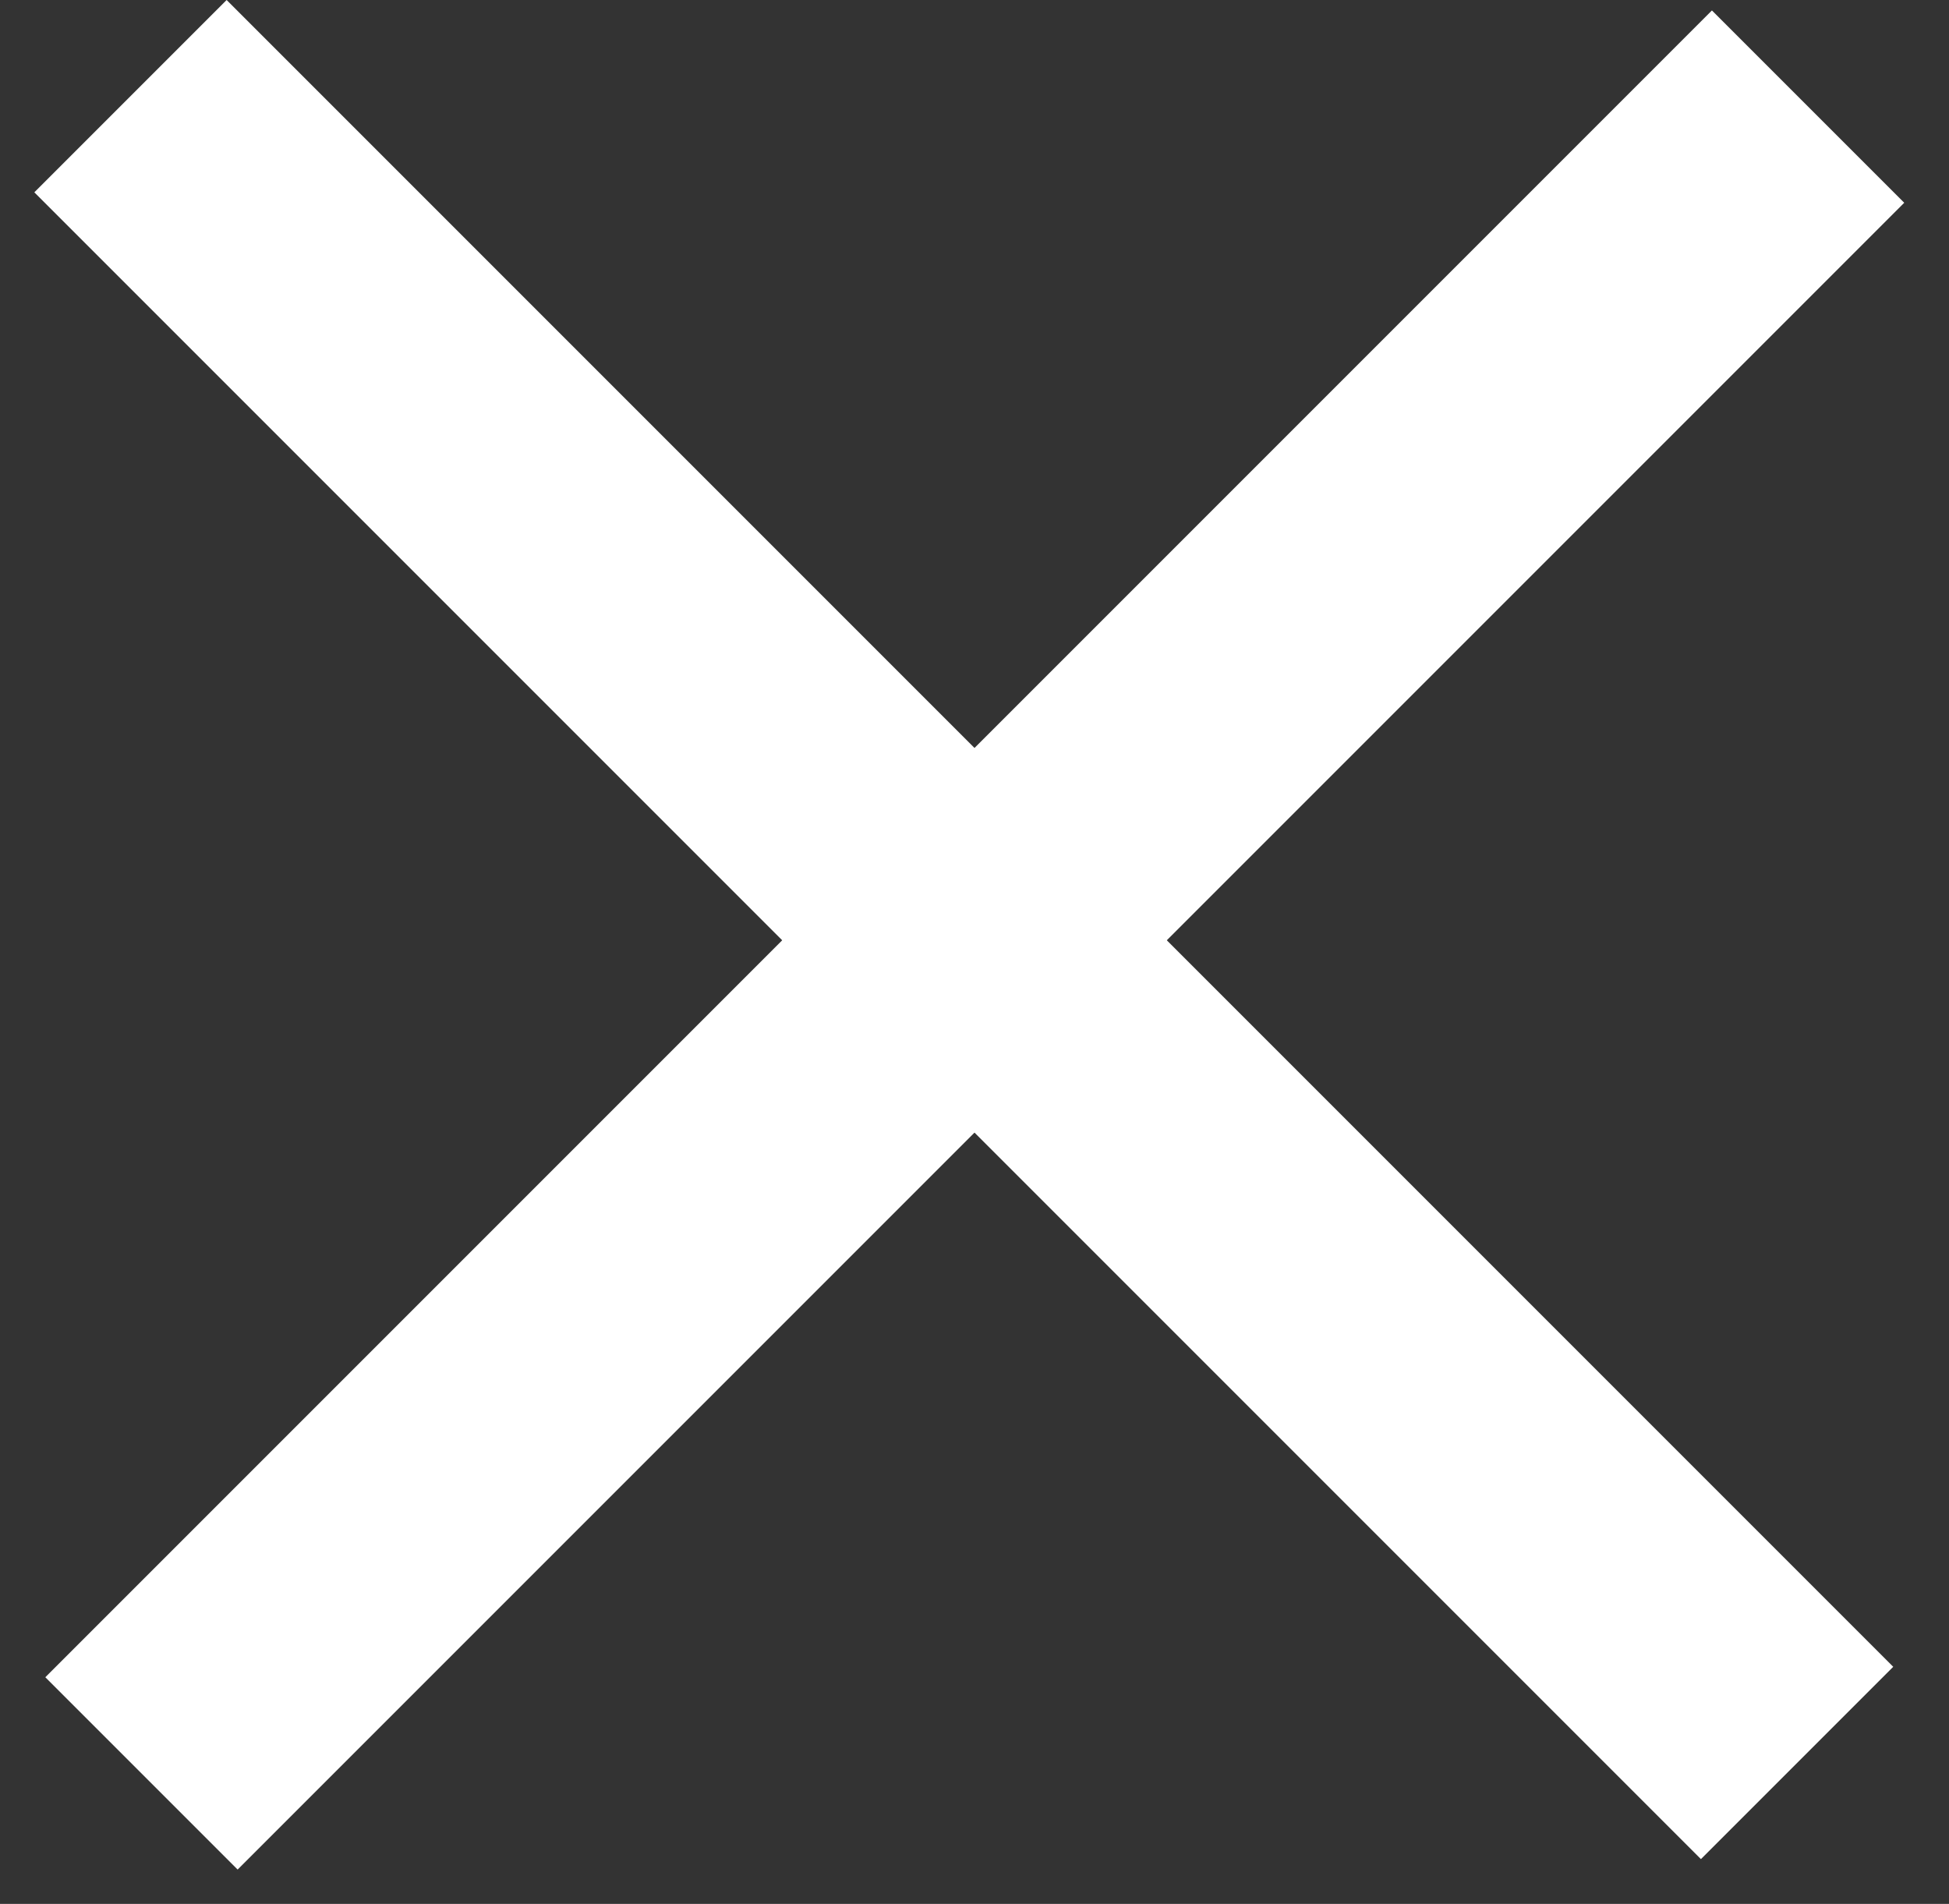
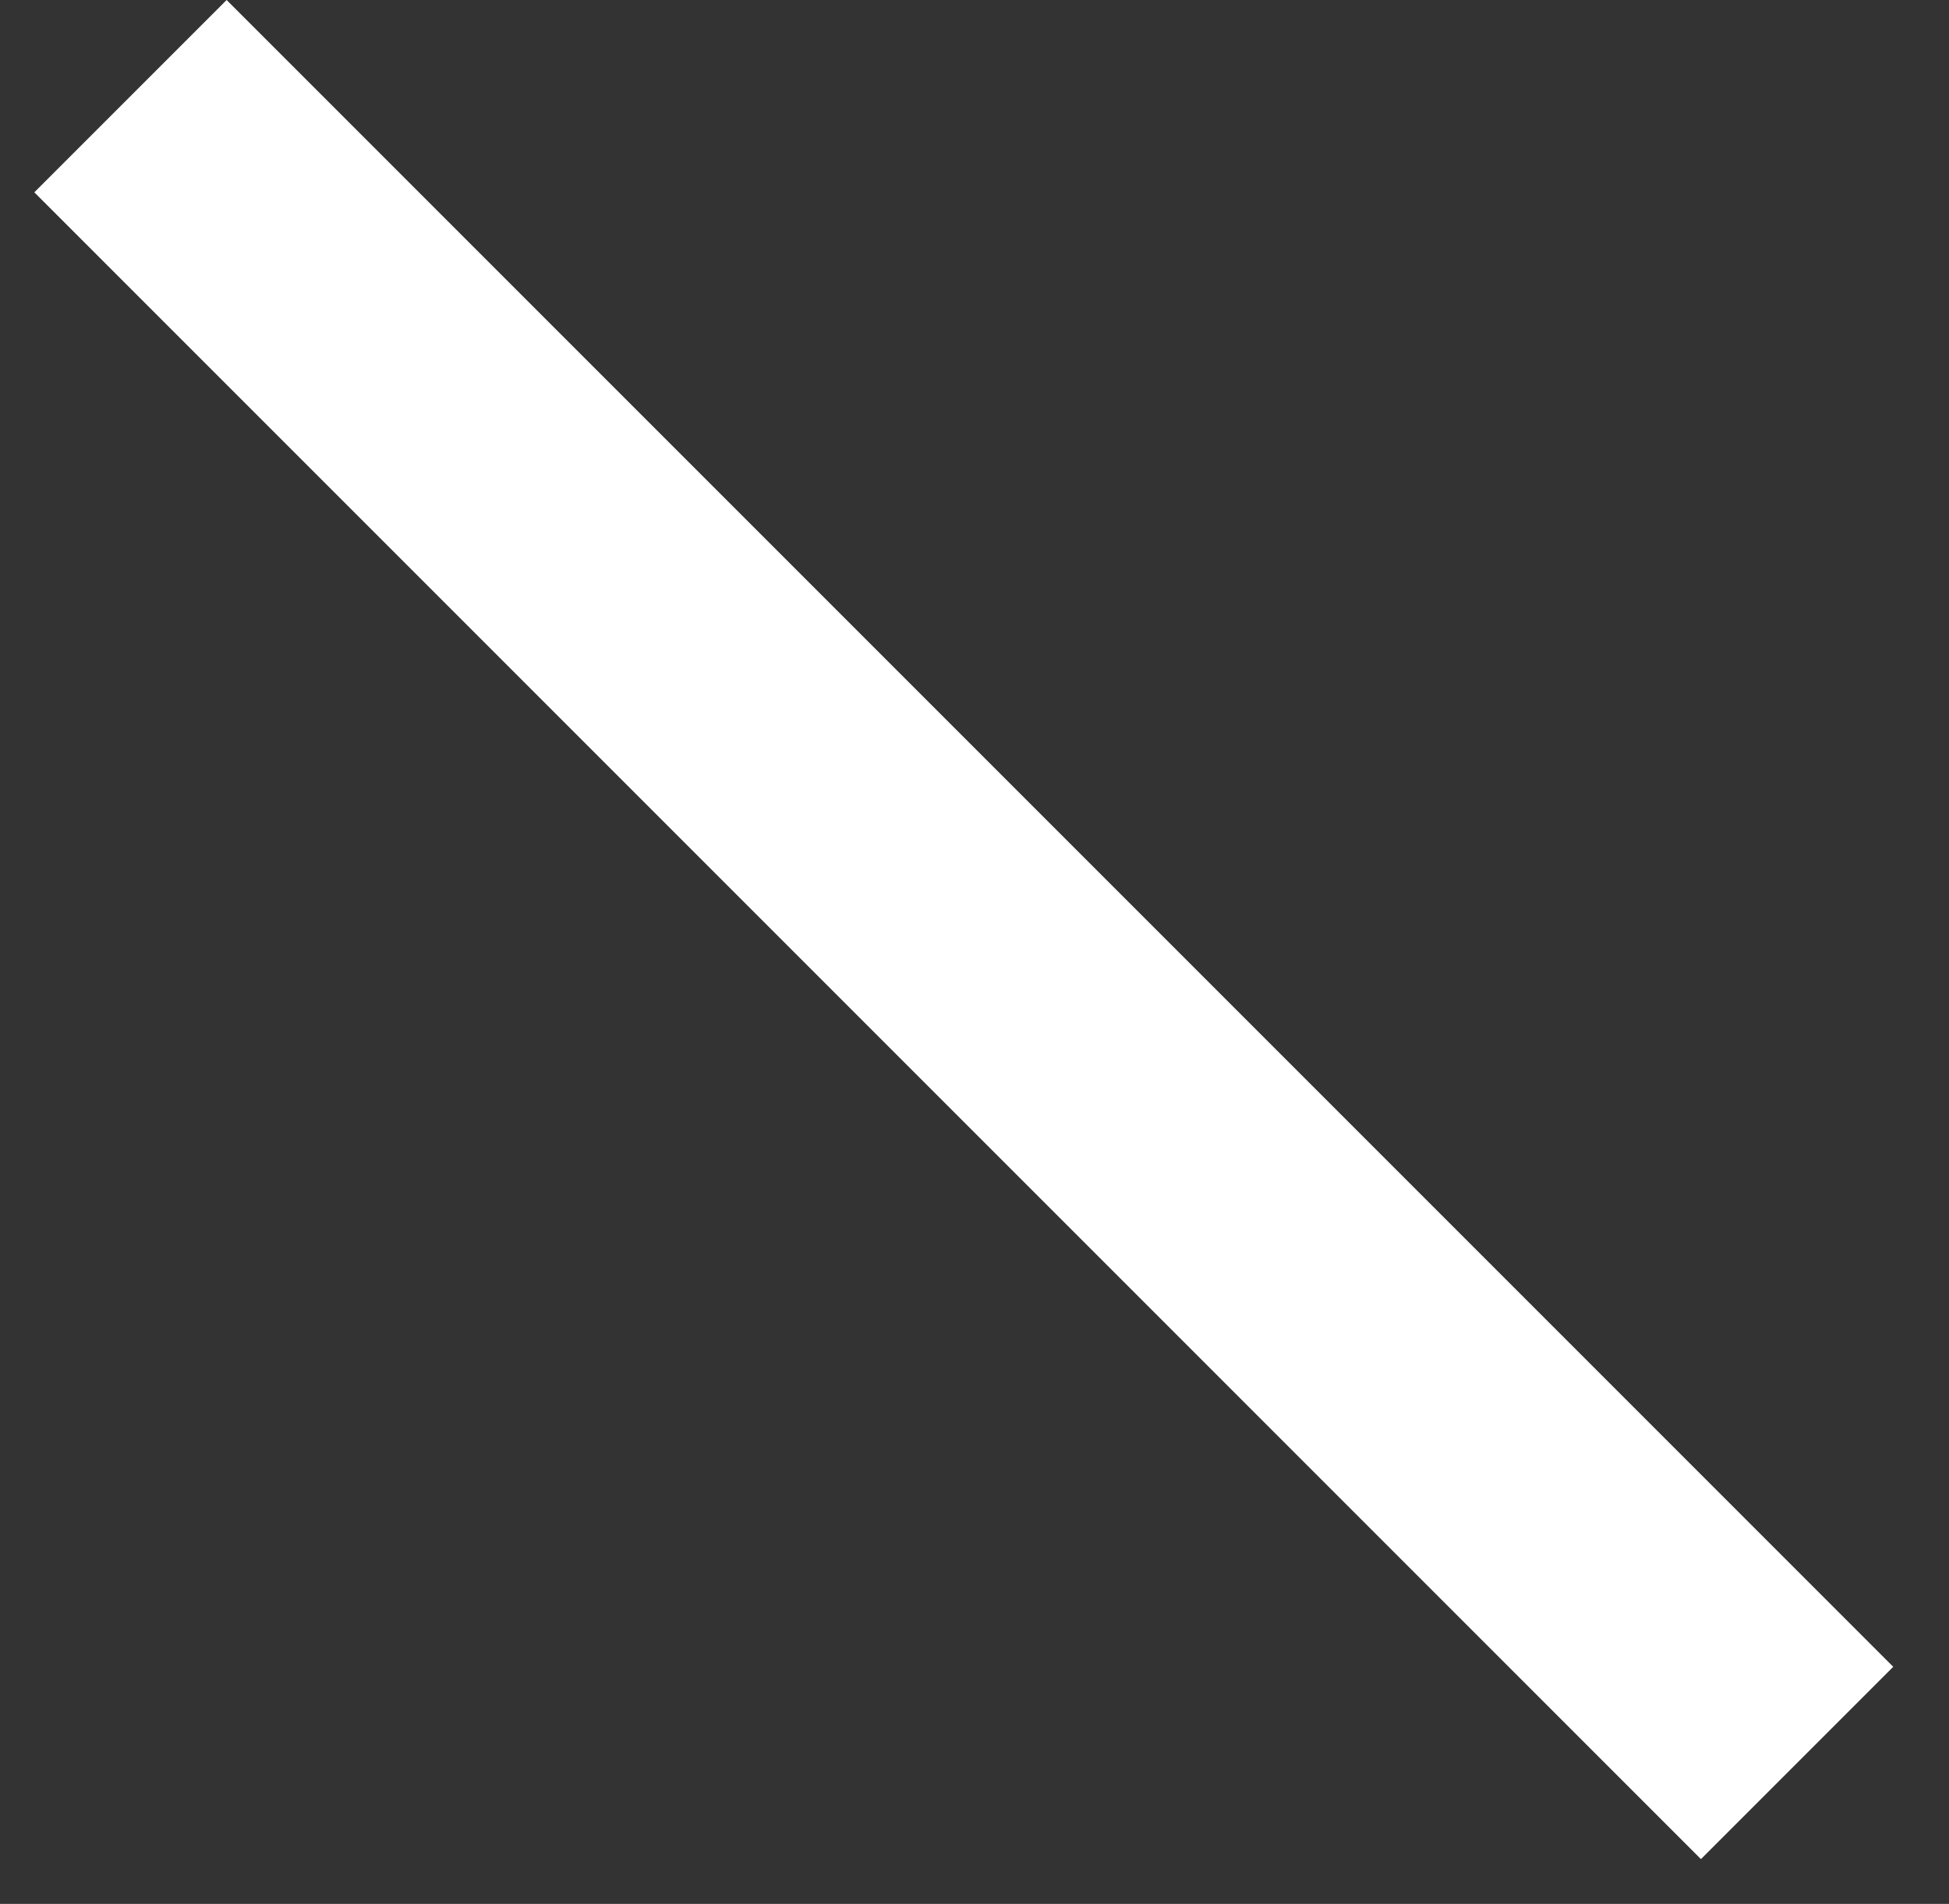
<svg xmlns="http://www.w3.org/2000/svg" width="43" height="42" viewBox="0 0 43 42" fill="none">
  <rect x="0" y="0" width="43" height="42" fill="#333333" stroke="none" />
  <rect x="5" width="52" height="6" transform="rotate(45 5 0)" fill="white" />
-   <rect x="1" y="37" width="52" height="6" transform="rotate(-45 1 37)" fill="white" />
</svg>